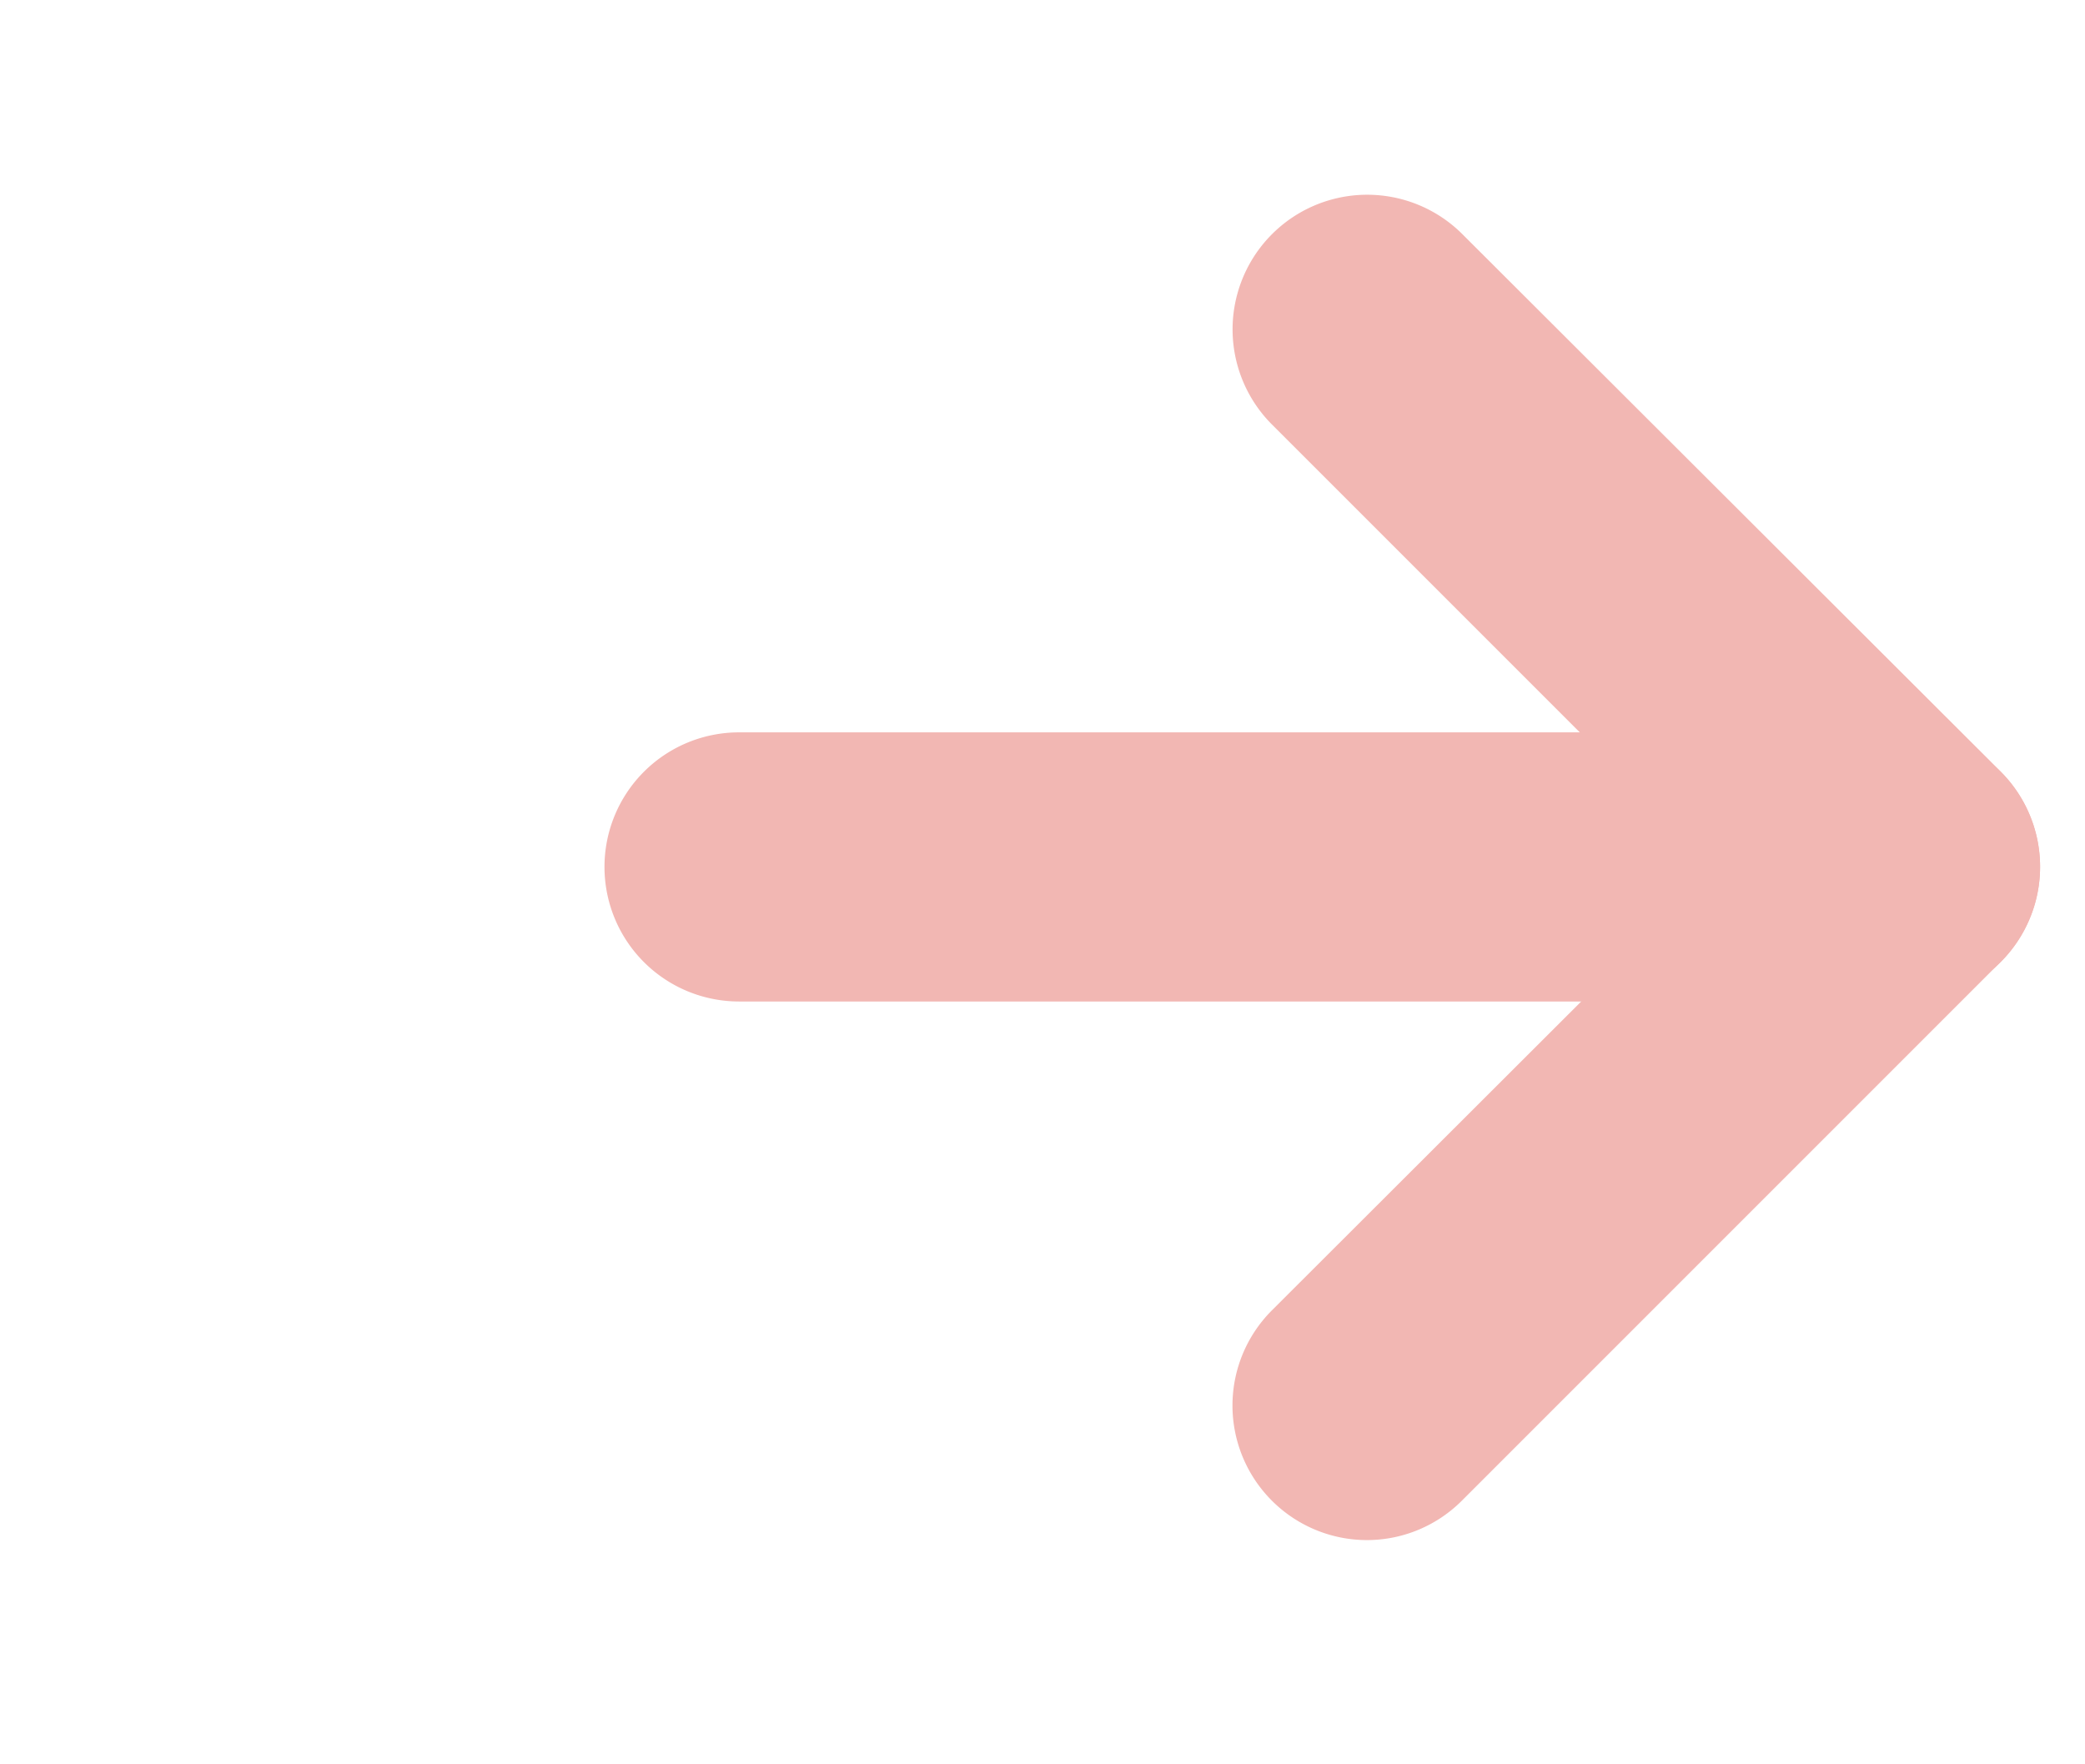
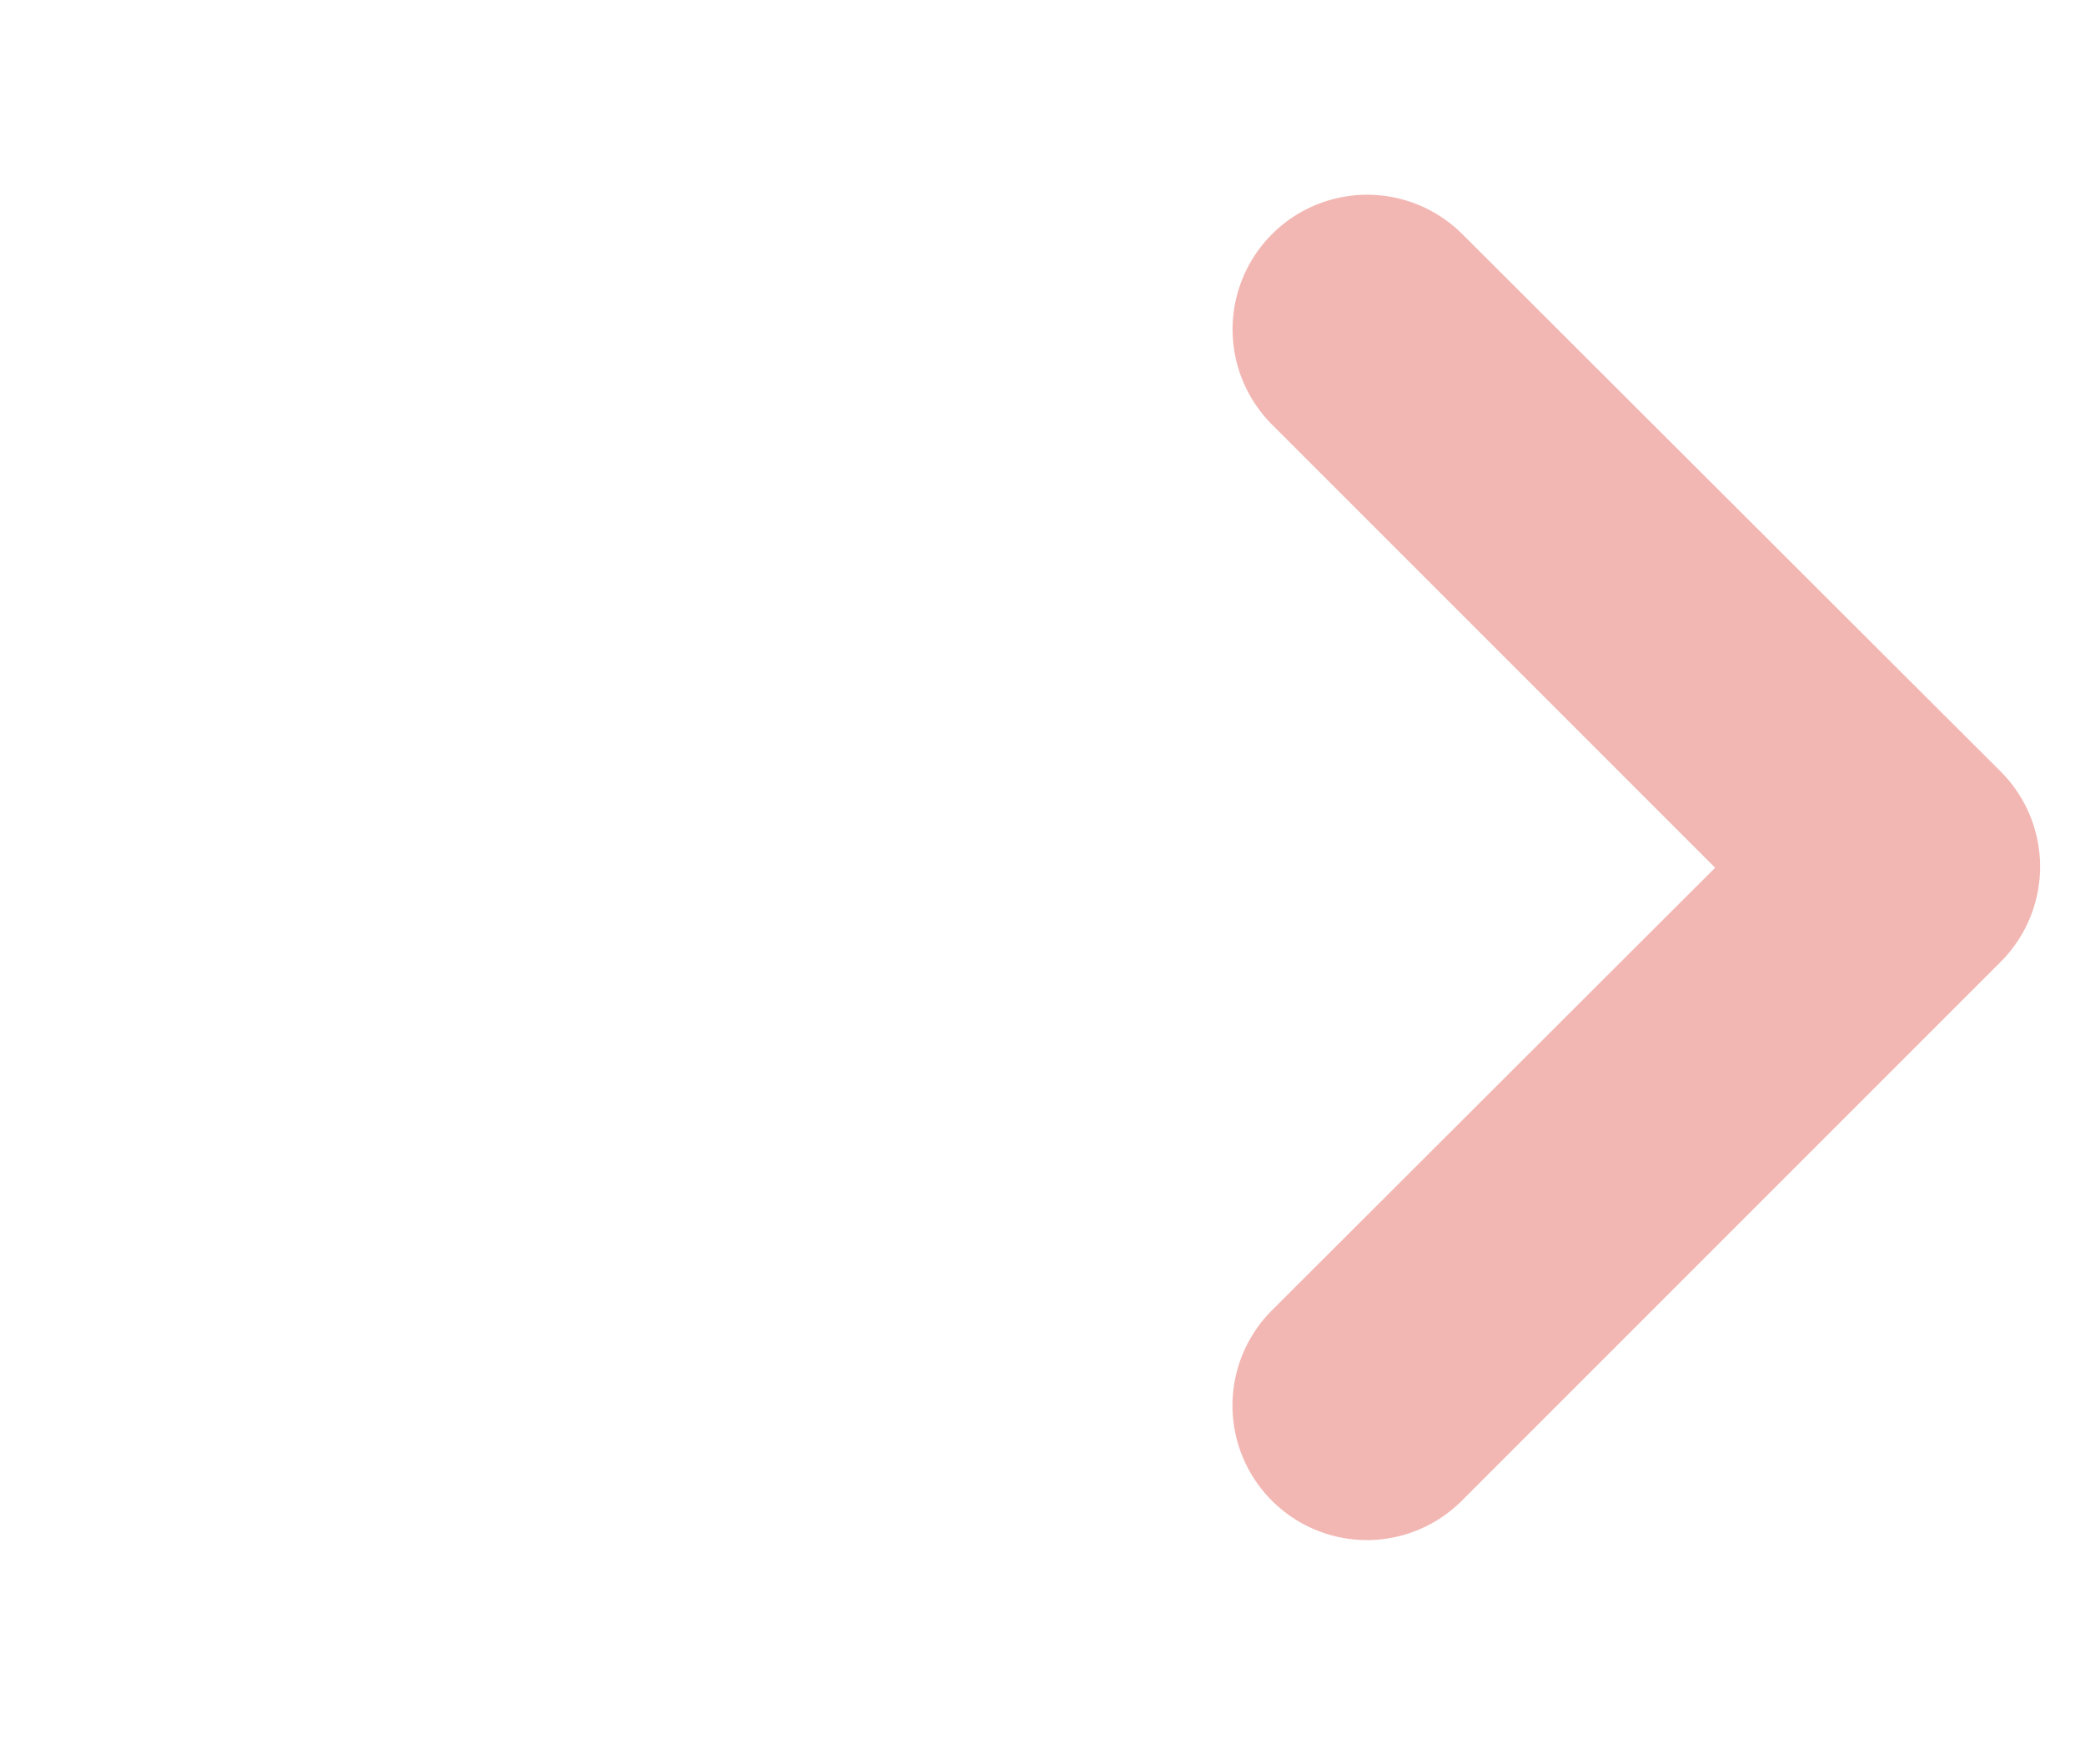
<svg xmlns="http://www.w3.org/2000/svg" id="_137_arr_hoso" data-name="137_arr_hoso" width="13" height="11" viewBox="0 0 13 11">
  <rect id="長方形_20715" data-name="長方形 20715" width="13" height="11" fill="none" />
  <path id="パス_117919" data-name="パス 117919" d="M34.339,24.892a.839.839,0,0,1-.593-1.433L36.509,20.7l-2.763-2.763a.839.839,0,0,1,1.187-1.187L38.289,20.1a.839.839,0,0,1,0,1.187l-3.357,3.357A.837.837,0,0,1,34.339,24.892Z" transform="translate(-25.815 -15.29)" fill="#f2b7b3" />
-   <path id="線_10469" data-name="線 10469" d="M6.612.178H-.661A.839.839,0,0,1-1.5-.661.839.839,0,0,1-.661-1.5H6.612a.839.839,0,0,1,.839.839A.839.839,0,0,1,6.612.178Z" transform="translate(5.269 6.066)" fill="#f2b7b3" />
</svg>